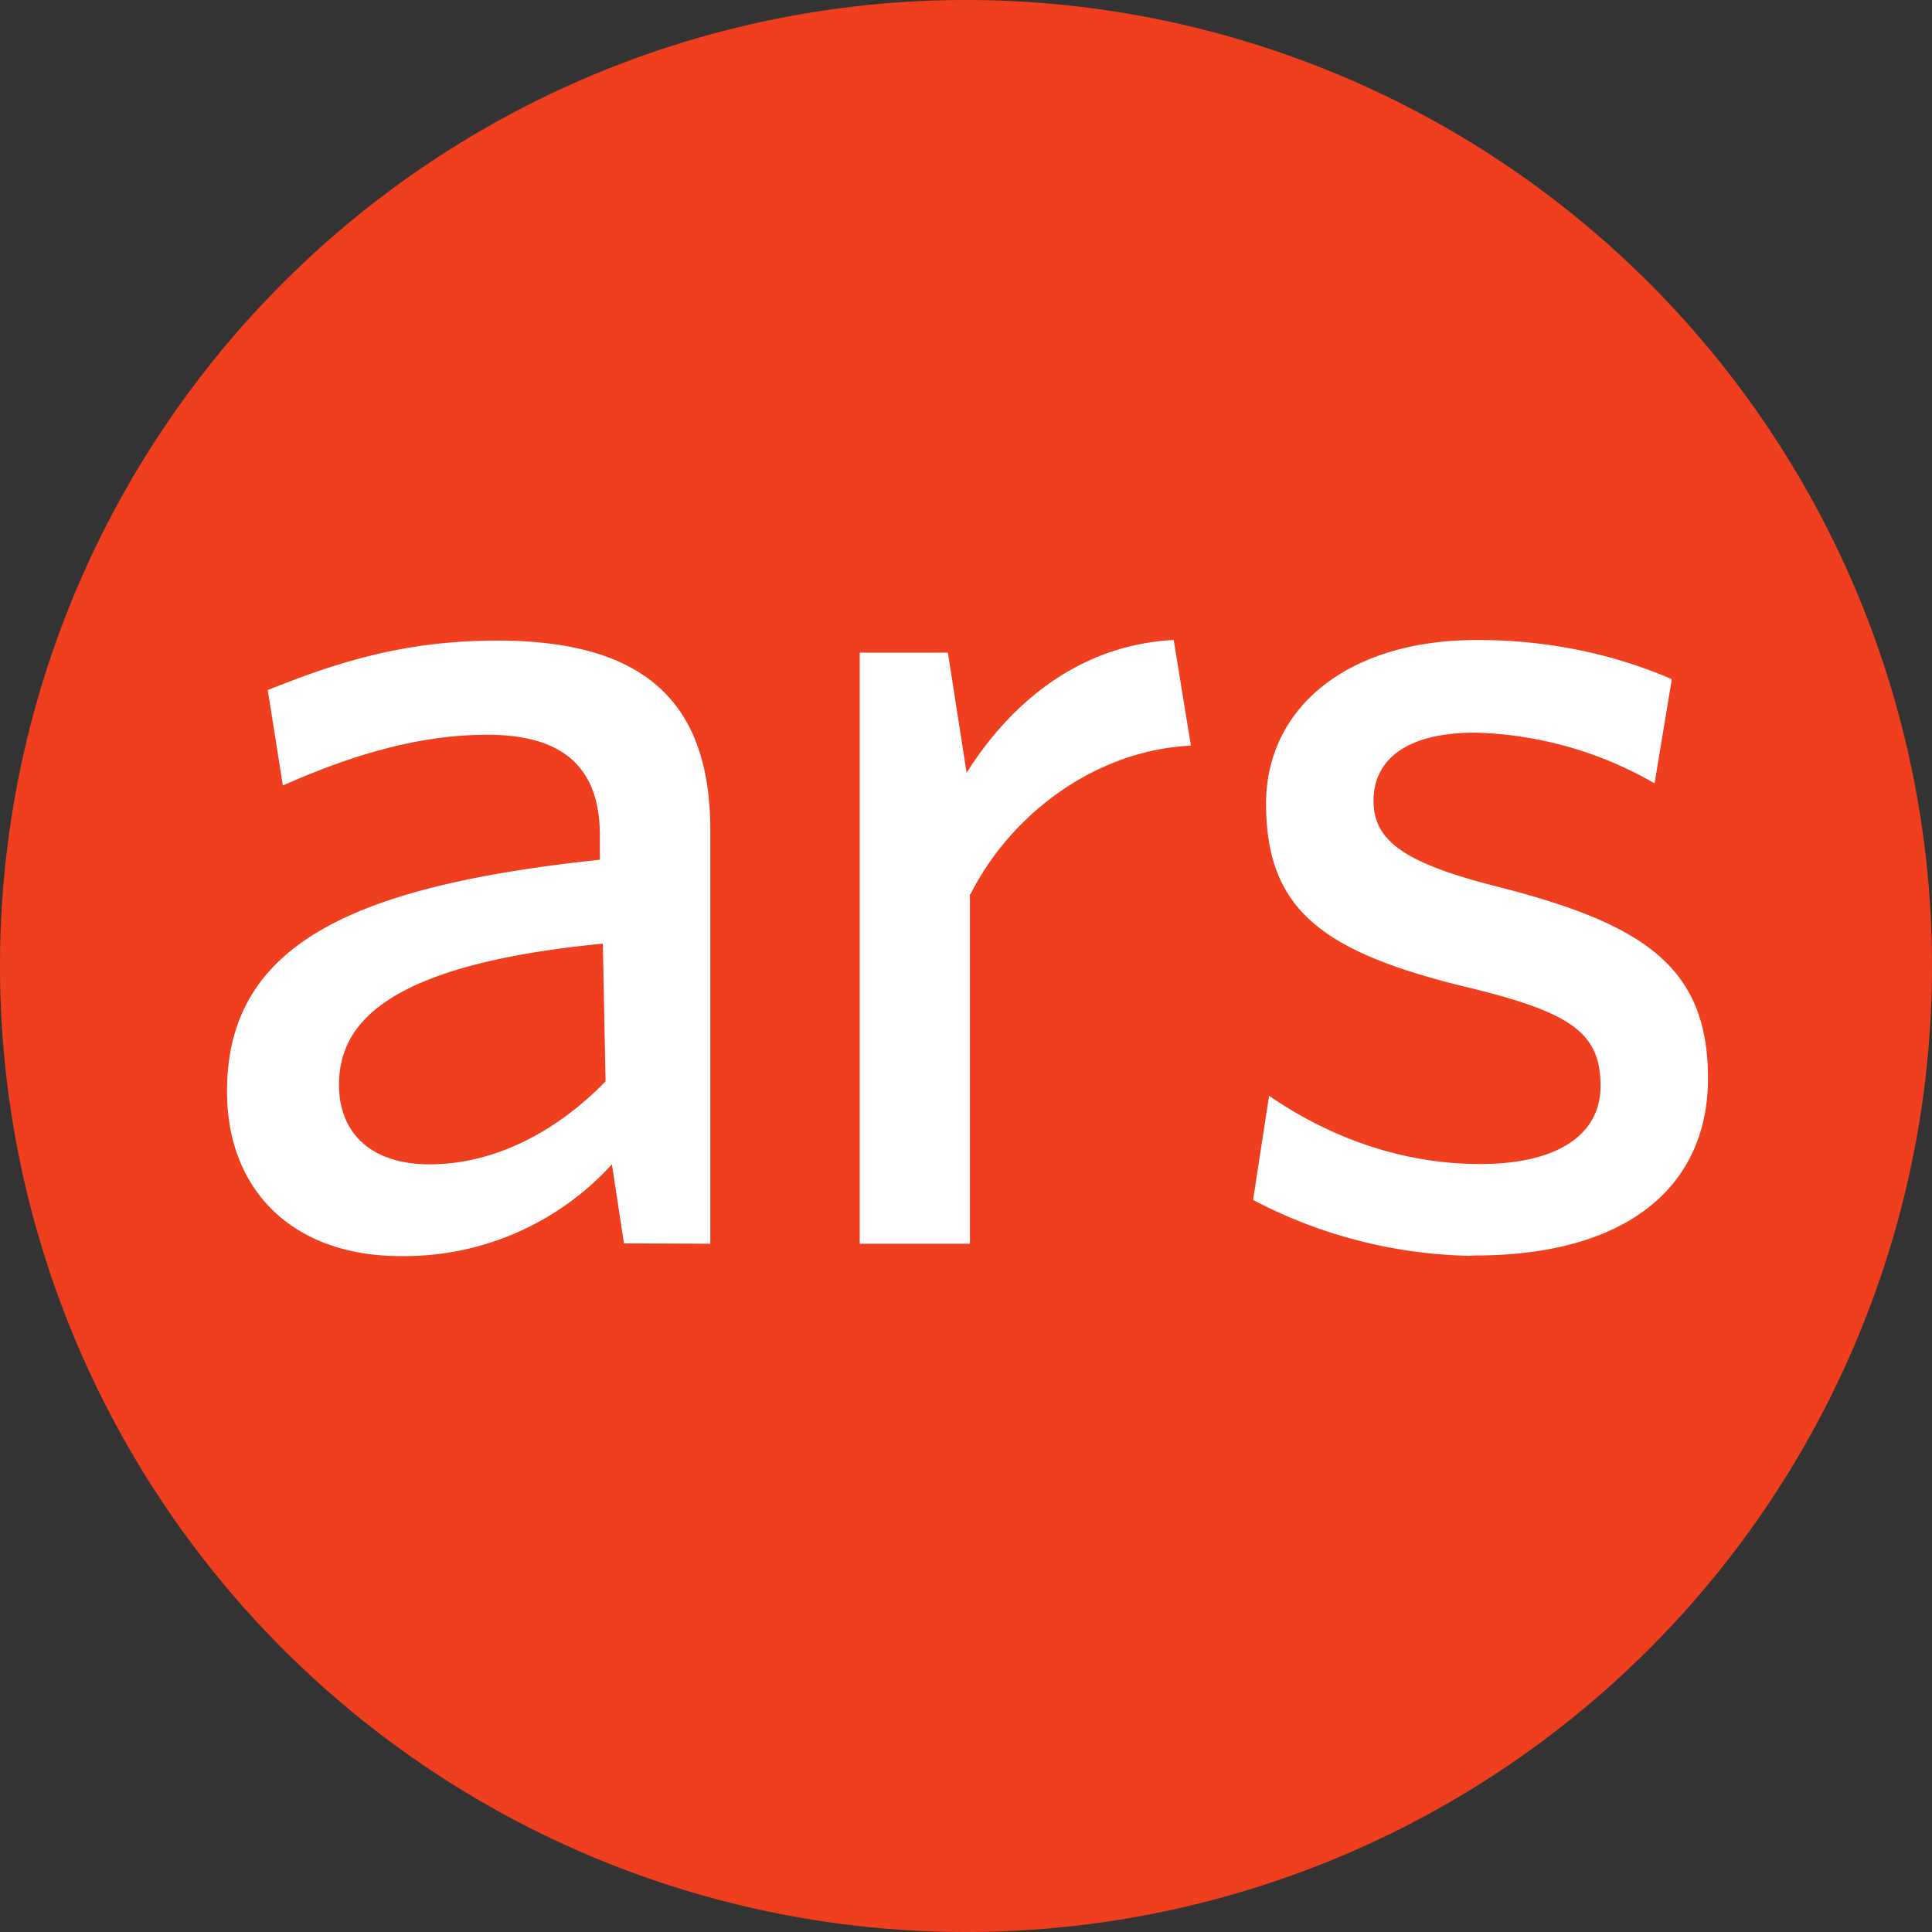
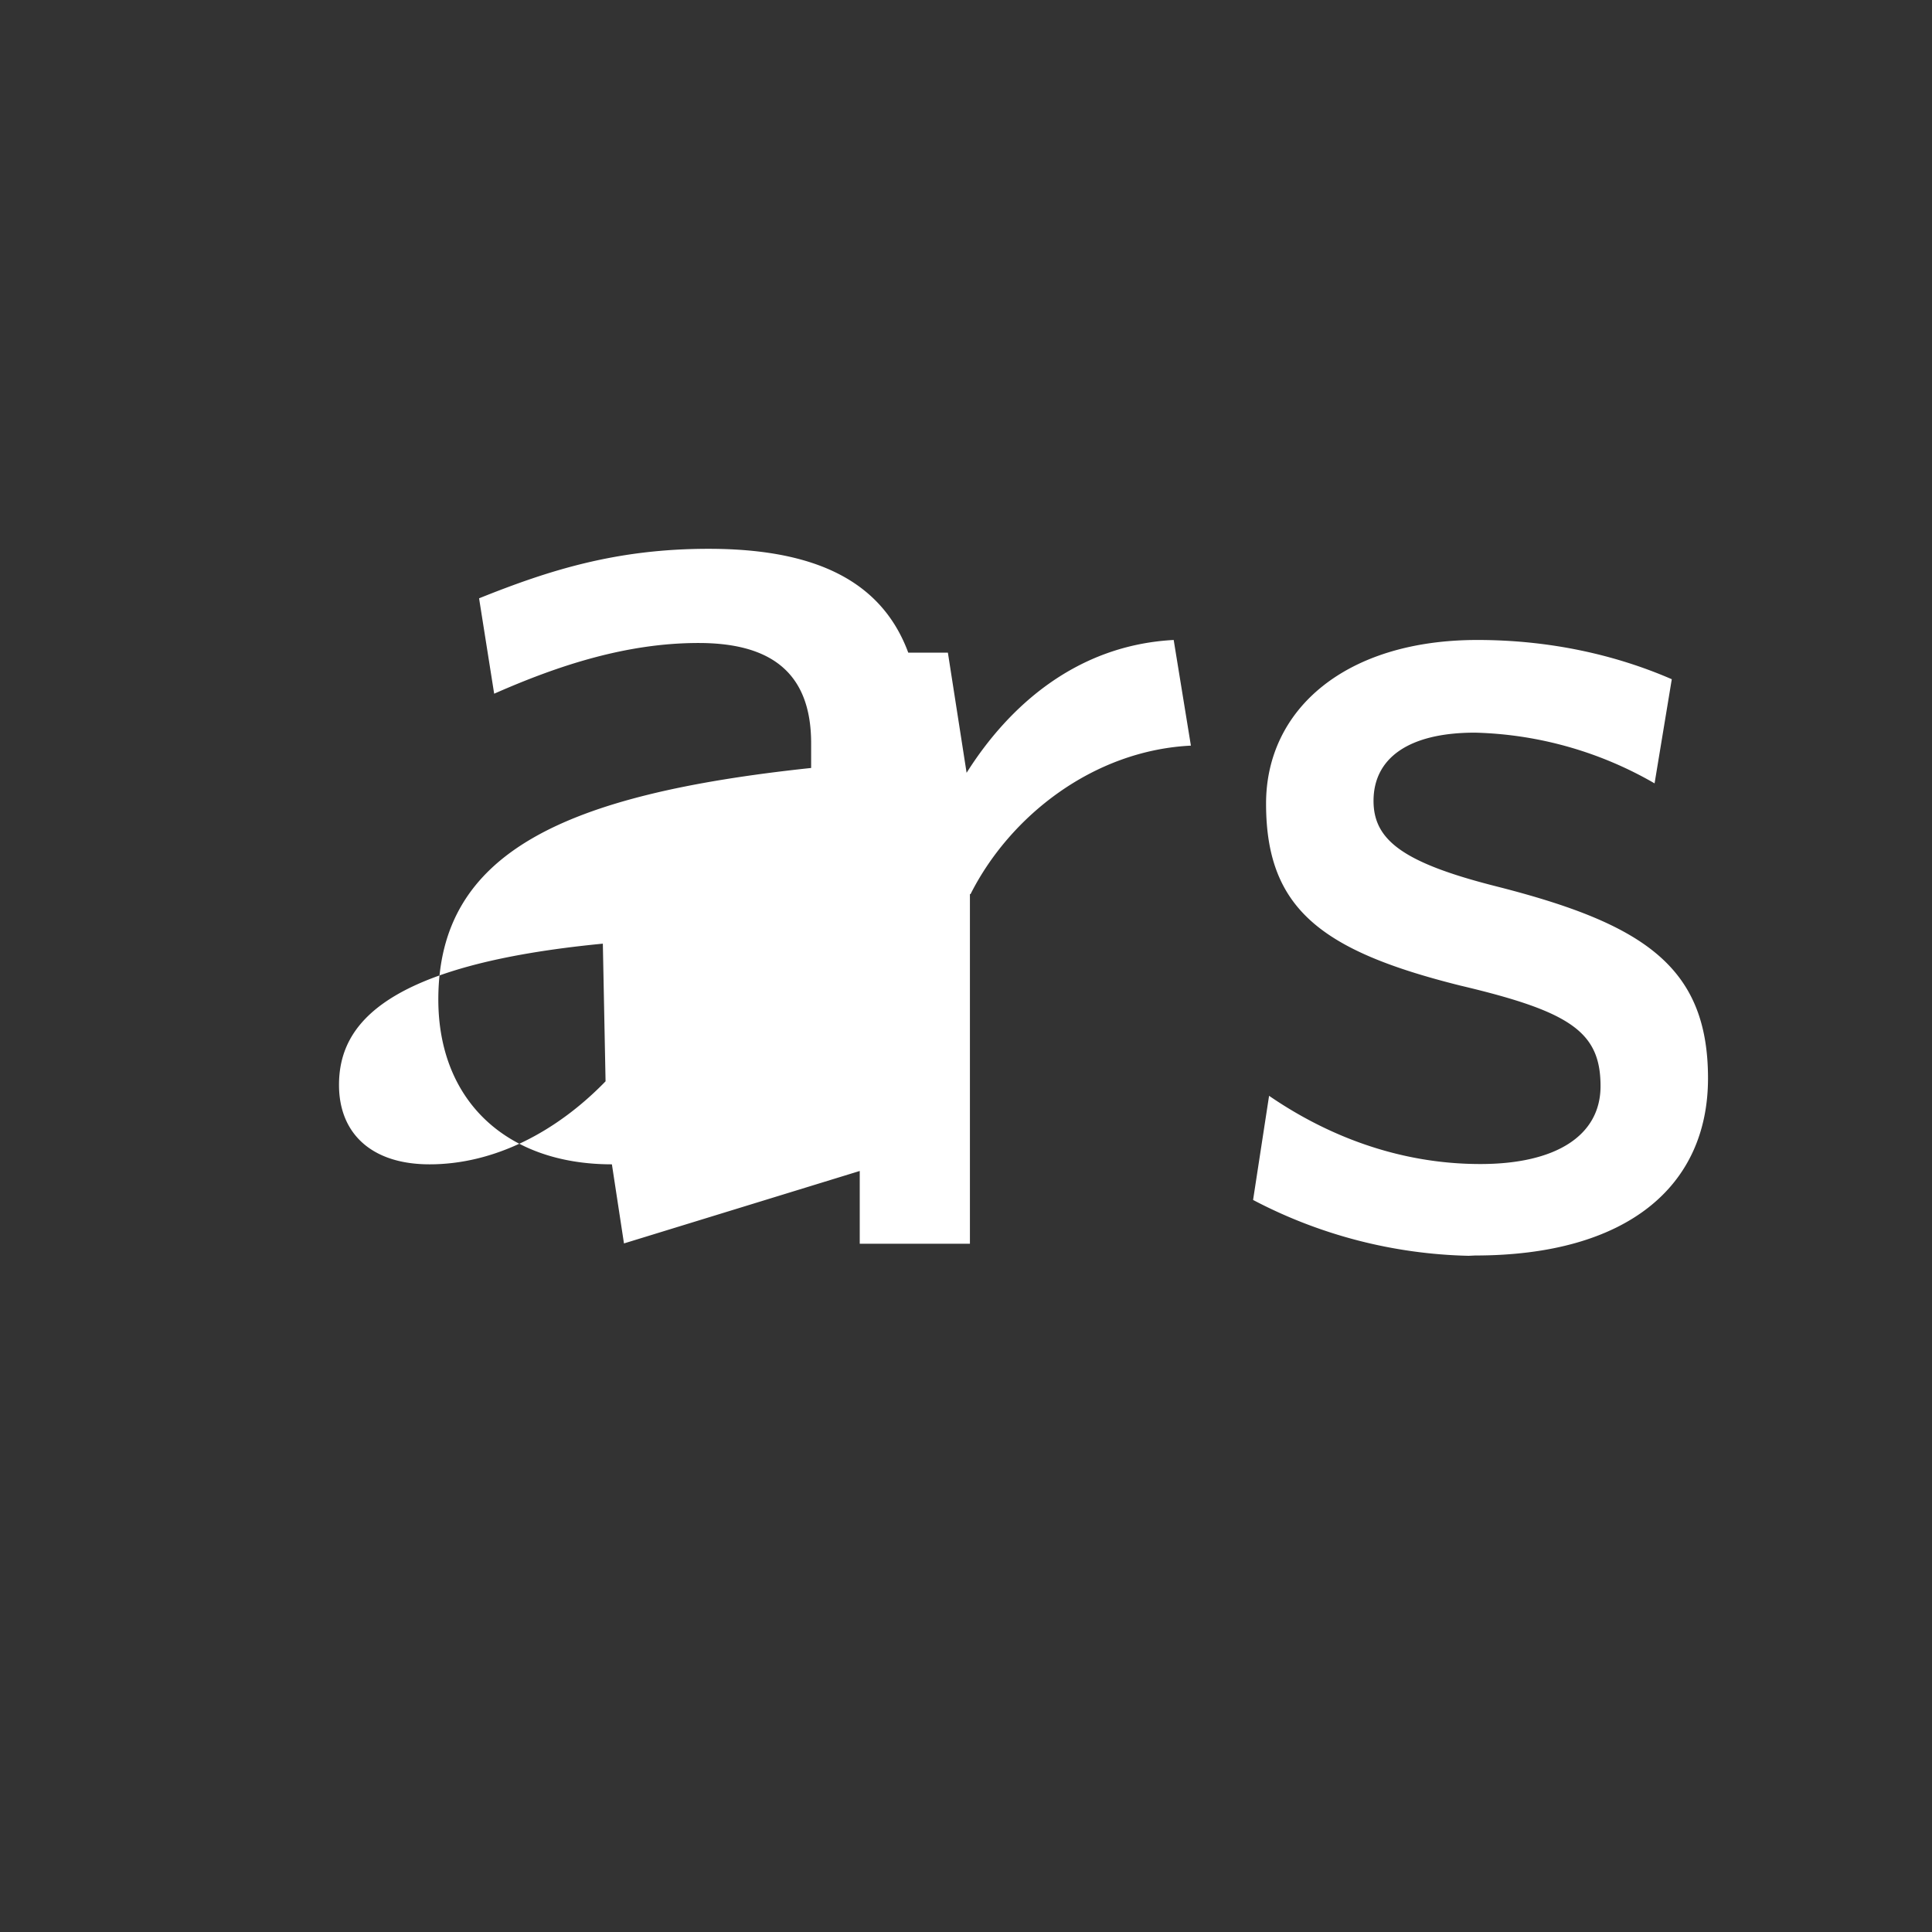
<svg xmlns="http://www.w3.org/2000/svg" viewBox="0 0 6.4 6.4" height="64" width="64">
  <rect x="0" y="0" width="6.4" height="6.4" fill="#333333" stroke="none" />
-   <path d="M6.4 3.2a3.2 3.2 0 0 1-6.4 0 3.2 3.2 0 1 1 6.4 0" fill="#f03f1e" />
-   <path d="M1.997 3.126c-.723.07-.874.267-.874.468 0 .16.107.263.3.263.214 0 .42-.107.583-.275zm.07.993l-.04-.262a.93.93 0 0 1-.7.304c-.353 0-.575-.214-.575-.546 0-.488.418-.68 1.235-.767v-.082c0-.246-.148-.332-.373-.332-.238 0-.464.074-.677.168l-.05-.316c.234-.094.456-.164.76-.164.476 0 .706.193.706.628v1.37zm1.146-1.157V4.12h-.365V2.162h.292l.062.398c.14-.222.365-.423.686-.44l.057.35c-.324.016-.6.234-.73.492m1.65 1.198a1.61 1.61 0 0 1-.714-.185l.053-.345c.185.127.423.226.7.226.25 0 .398-.094.398-.258 0-.18-.1-.247-.464-.333-.46-.115-.644-.254-.644-.603 0-.312.263-.542.7-.542.242 0 .46.05.644.13l-.057.345a1.25 1.25 0 0 0-.595-.168c-.222 0-.336.086-.336.226 0 .13.098.205.406.283.484.123.702.263.702.636 0 .357-.267.587-.772.587" fill="#fff" />
+   <path d="M1.997 3.126c-.723.07-.874.267-.874.468 0 .16.107.263.3.263.214 0 .42-.107.583-.275zm.07.993l-.04-.262c-.353 0-.575-.214-.575-.546 0-.488.418-.68 1.235-.767v-.082c0-.246-.148-.332-.373-.332-.238 0-.464.074-.677.168l-.05-.316c.234-.094.456-.164.76-.164.476 0 .706.193.706.628v1.37zm1.146-1.157V4.12h-.365V2.162h.292l.062.398c.14-.222.365-.423.686-.44l.057.35c-.324.016-.6.234-.73.492m1.65 1.198a1.61 1.61 0 0 1-.714-.185l.053-.345c.185.127.423.226.7.226.25 0 .398-.094.398-.258 0-.18-.1-.247-.464-.333-.46-.115-.644-.254-.644-.603 0-.312.263-.542.7-.542.242 0 .46.05.644.13l-.057.345a1.25 1.25 0 0 0-.595-.168c-.222 0-.336.086-.336.226 0 .13.098.205.406.283.484.123.702.263.702.636 0 .357-.267.587-.772.587" fill="#fff" />
</svg>